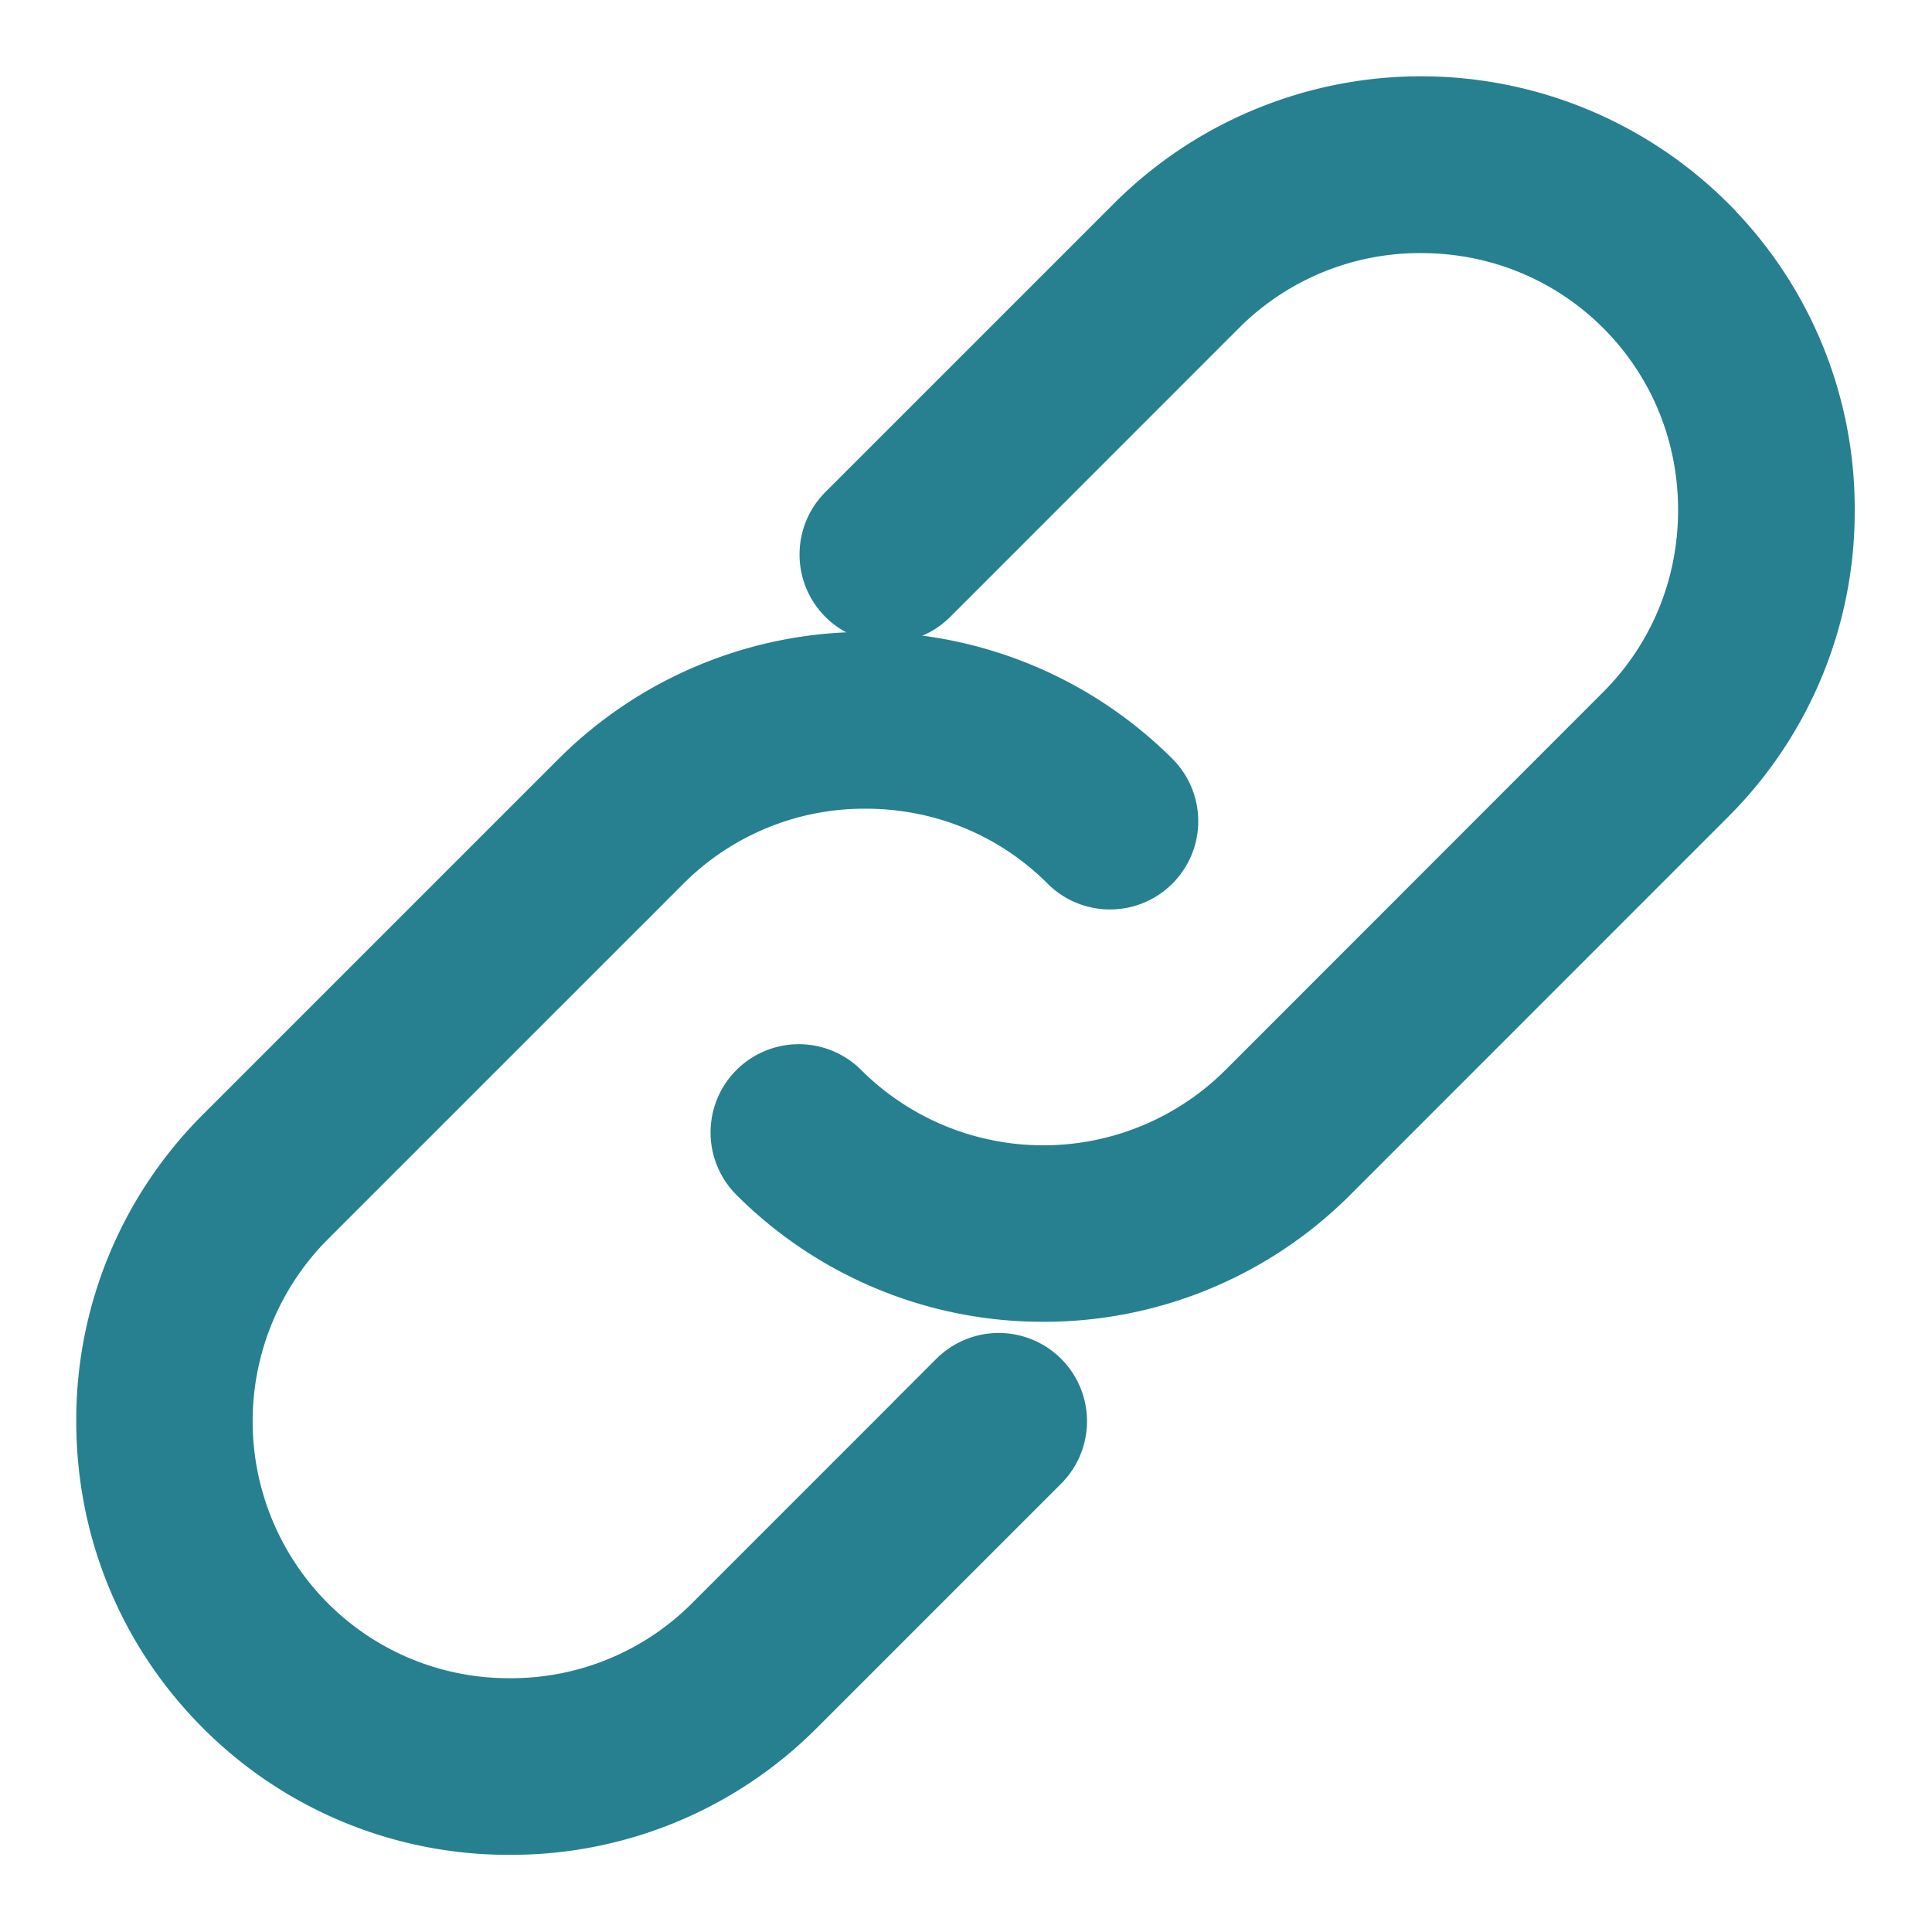
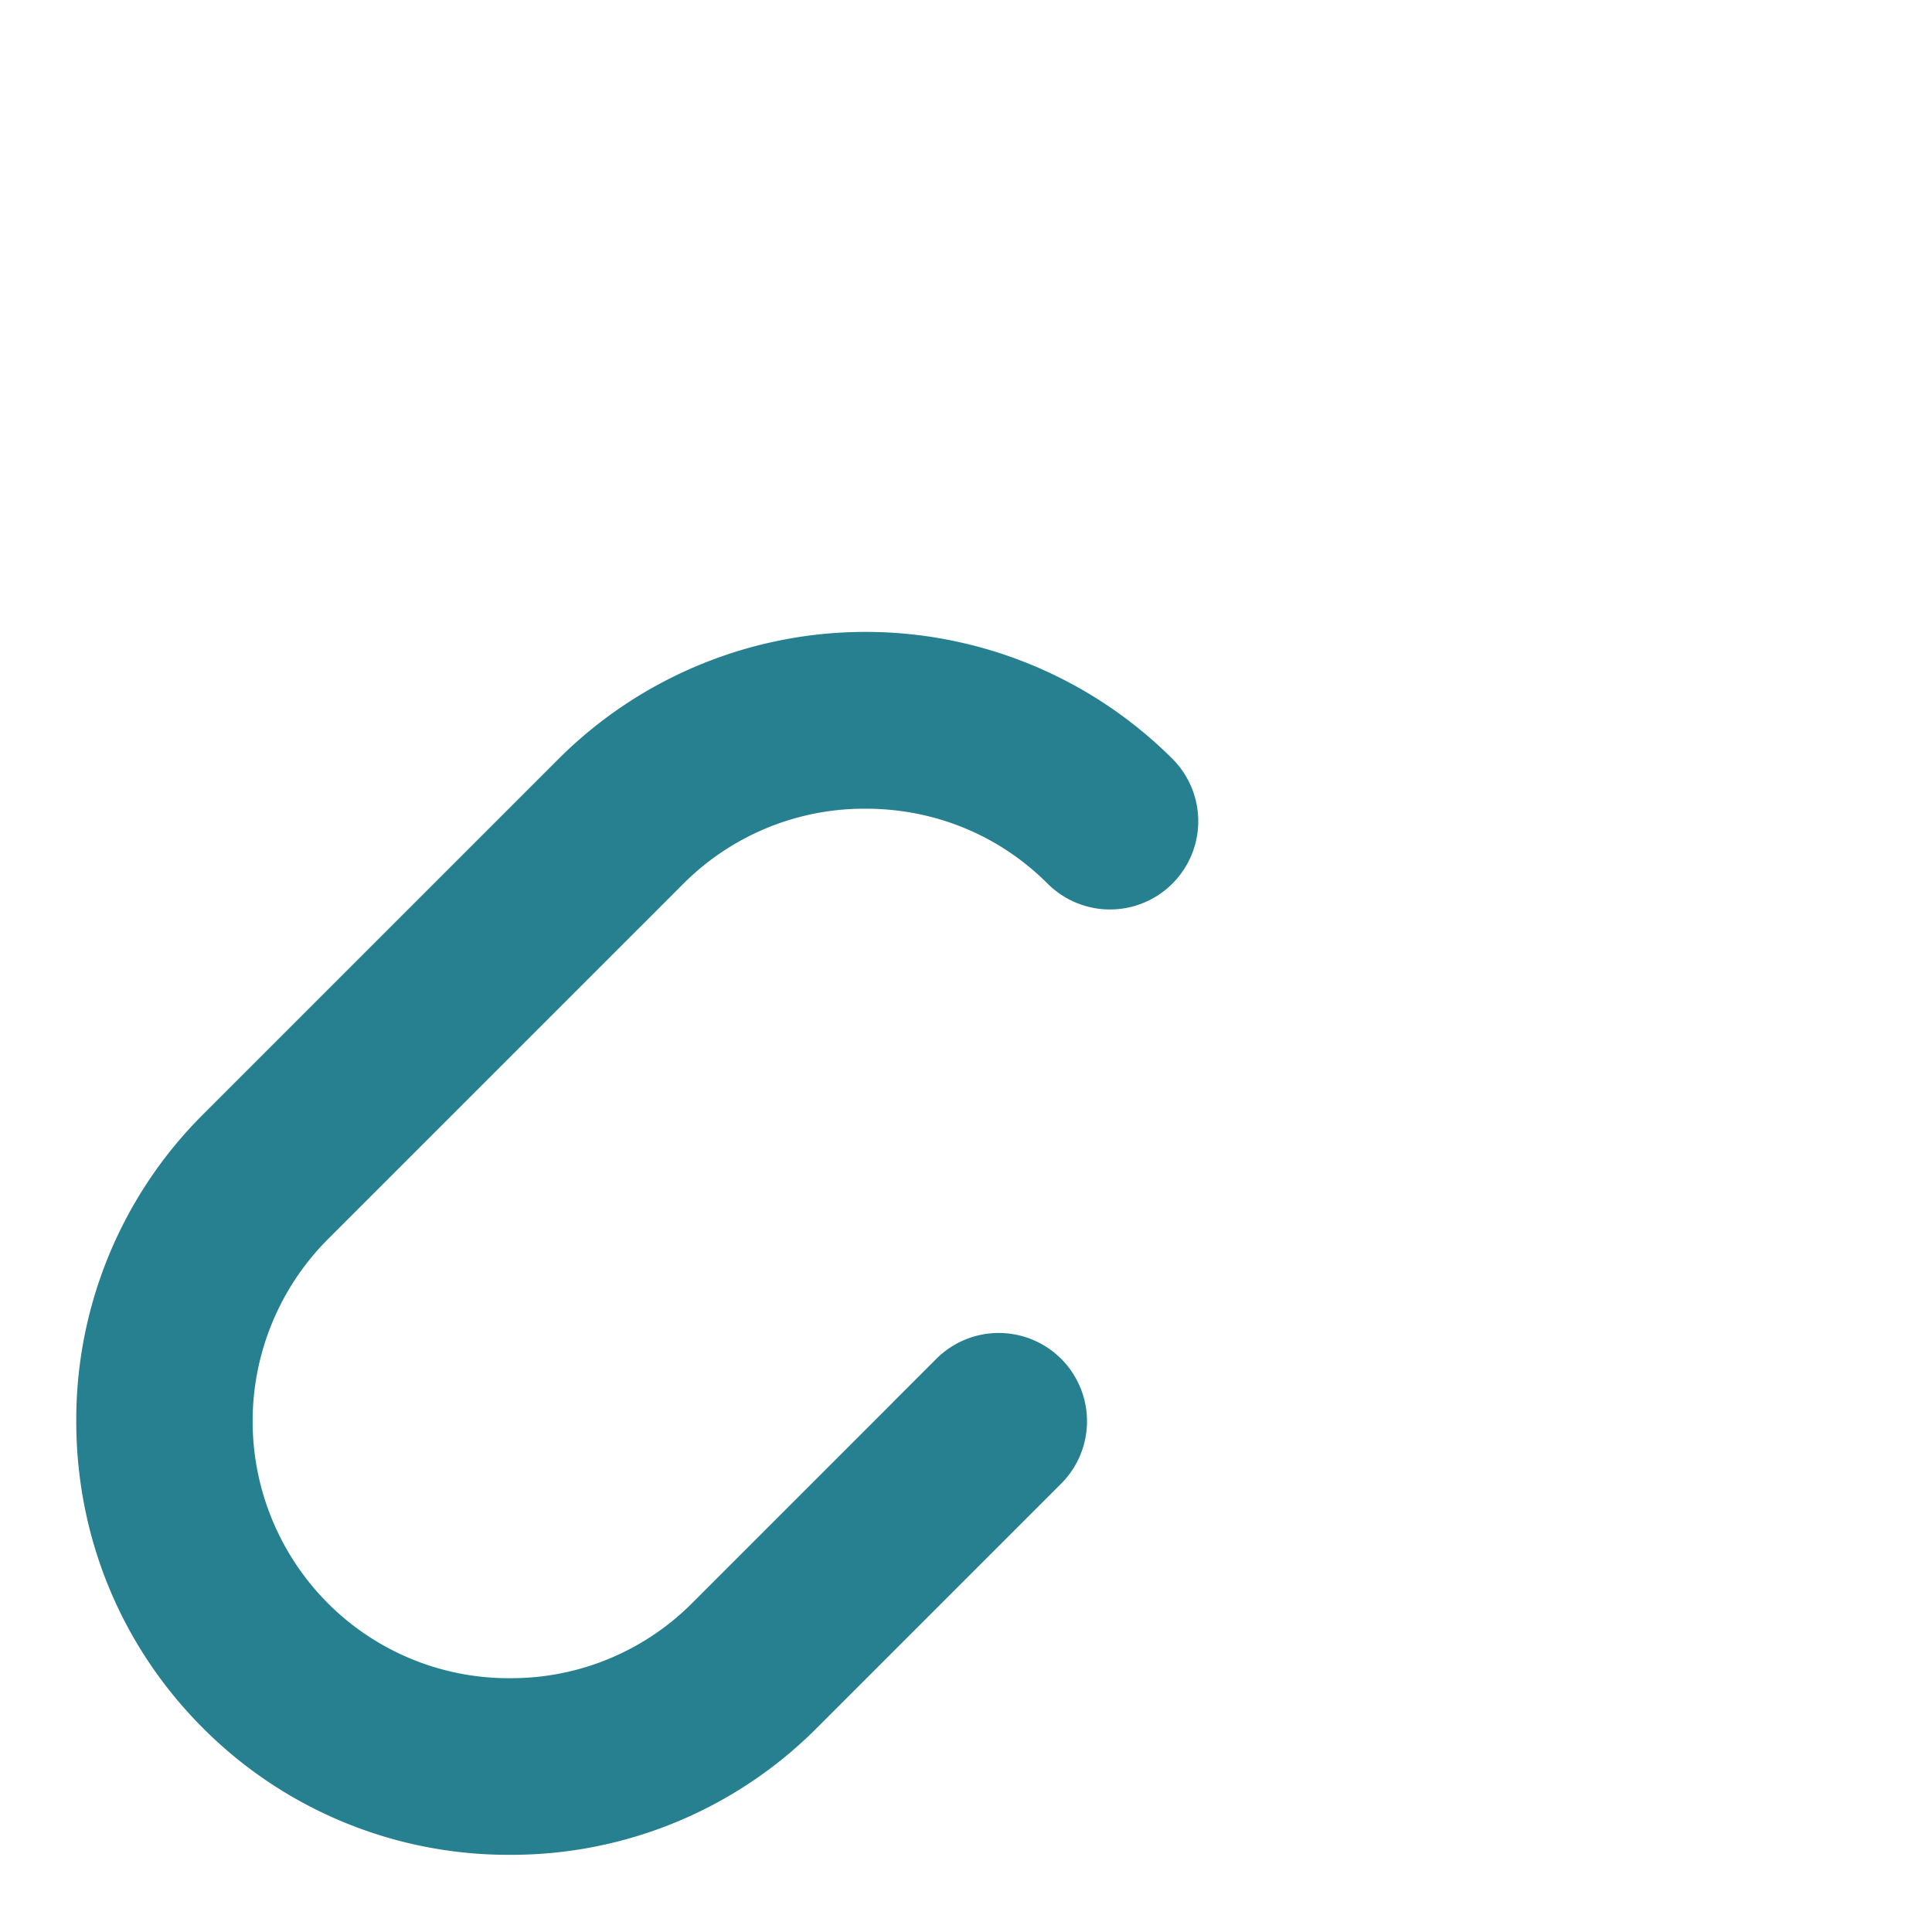
<svg xmlns="http://www.w3.org/2000/svg" width="19" height="19">
  <g fill="#268090" fill-rule="nonzero" stroke="#268090" stroke-width=".5">
-     <path d="M16.817 2.175a4.023 4.023 0 00-5.682 0L8.294 5.016a.618.618 0 10.874.874l2.84-2.841a2.763 2.763 0 011.968-.81c.745 0 1.444.288 1.967.81.522.523.81 1.221.81 1.967s-.288 1.444-.81 1.967L12.228 10.7a2.786 2.786 0 01-3.935 0 .618.618 0 10-.874.874 4.006 4.006 0 002.841 1.175 4.006 4.006 0 002.842-1.175l3.715-3.716a3.99 3.99 0 001.173-2.84 3.99 3.99 0 00-1.173-2.842z" />
    <path d="M9.386 13.54l-2.404 2.404a2.762 2.762 0 01-1.967.81 2.762 2.762 0 01-1.967-.81 2.785 2.785 0 010-3.934l3.497-3.497a2.763 2.763 0 011.967-.81c.746 0 1.444.287 1.967.81a.618.618 0 10.874-.874 4.023 4.023 0 00-5.682 0l-3.497 3.497A3.99 3.99 0 001 13.977c0 1.076.417 2.085 1.173 2.841a3.989 3.989 0 002.84 1.173 3.99 3.99 0 002.842-1.173l2.404-2.404a.618.618 0 00-.874-.874z" />
  </g>
</svg>